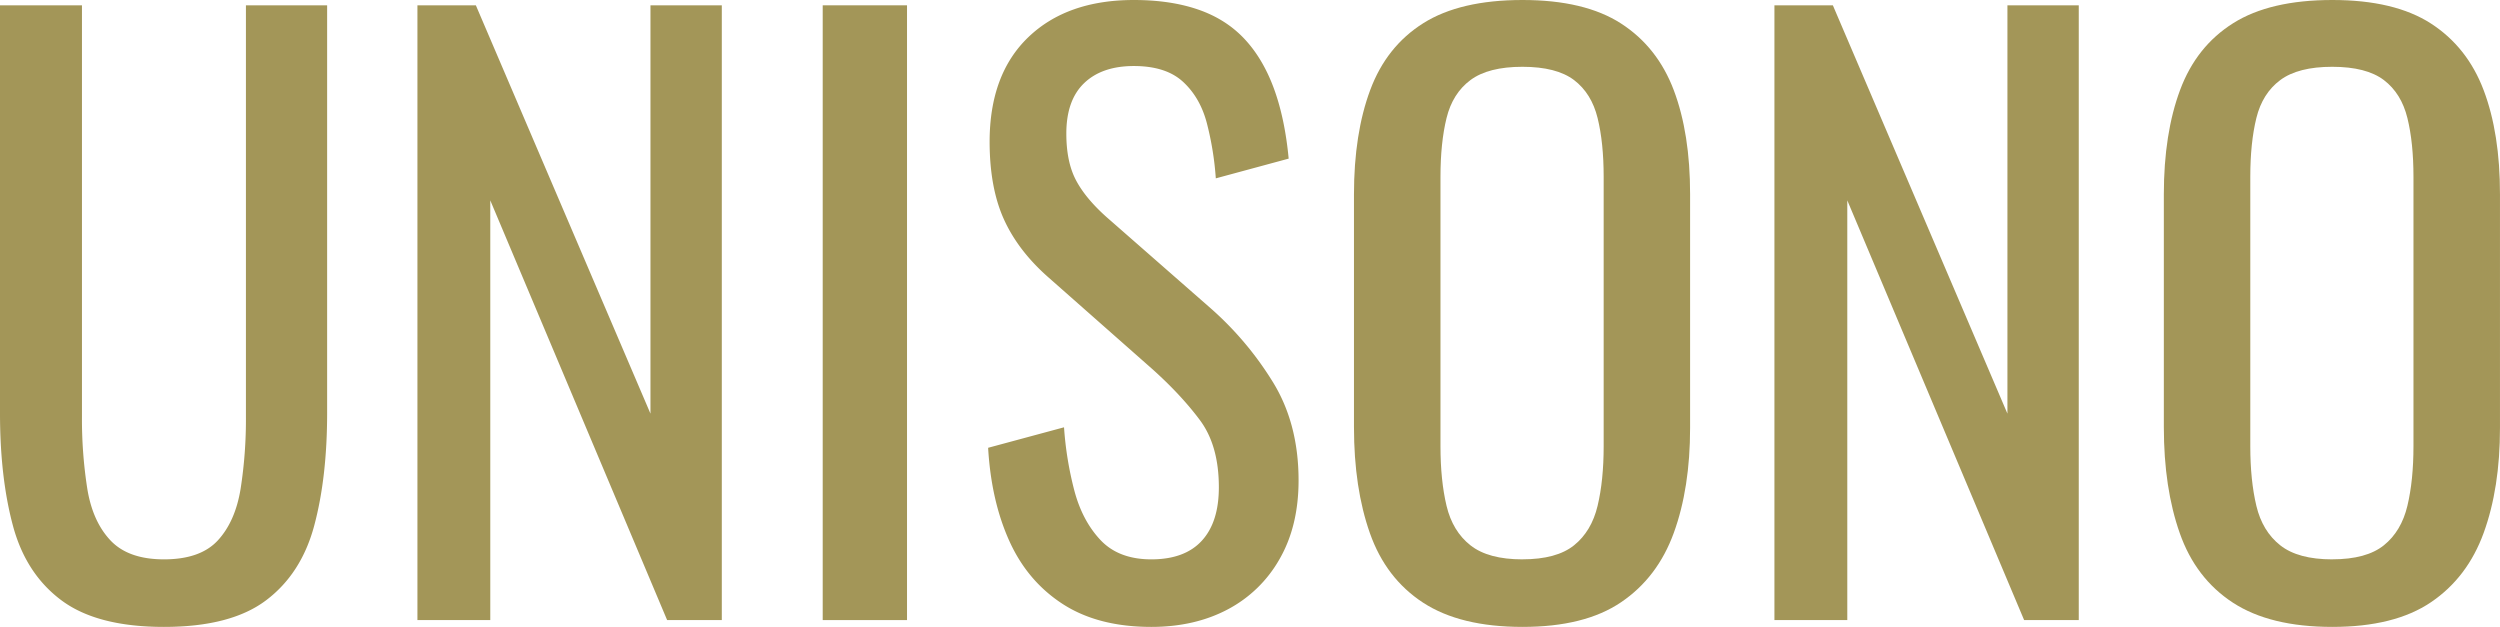
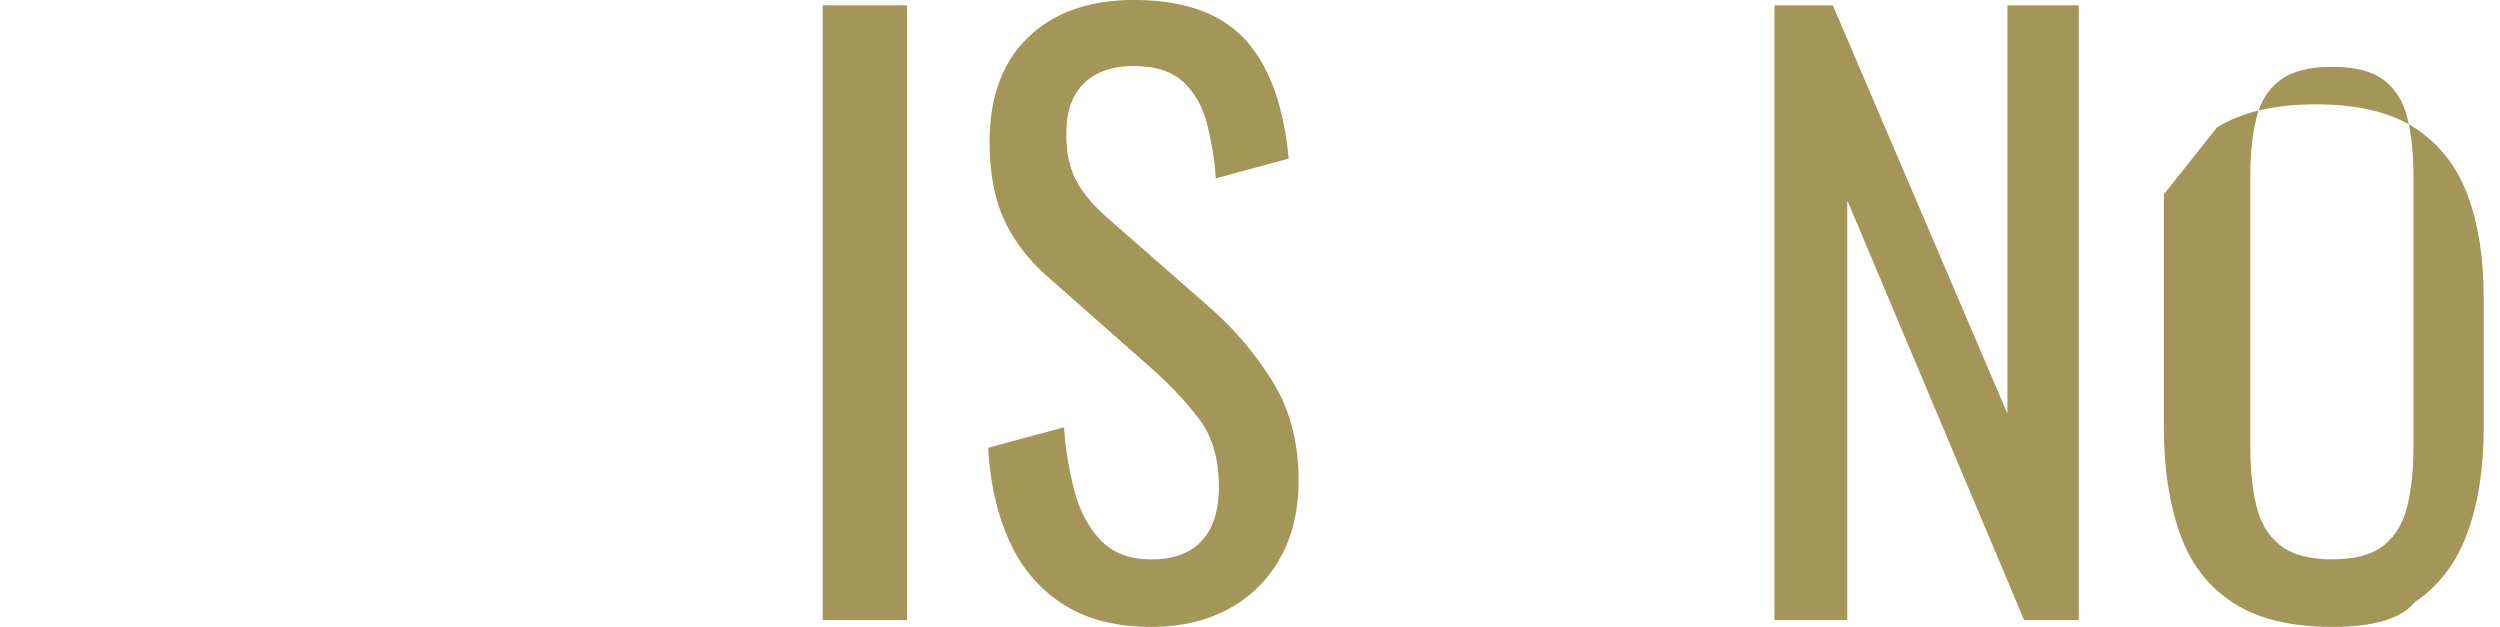
<svg xmlns="http://www.w3.org/2000/svg" id="Ebene_1" data-name="Ebene 1" viewBox="0 0 1997.64 500.93">
  <defs>
    <style>.cls-1{fill:#a39658;}</style>
  </defs>
-   <path class="cls-1" d="M132.23,655.07q-53.37,0-81.87-21.22T11.55,574.11Q1.23,535.61,1.24,484.05V158.39H66.73V487.08A359.87,359.87,0,0,0,71,544.7q4.23,26.09,18.5,41.24t42.75,15.16q29.11,0,43.06-15.16t18.19-41.24a359.87,359.87,0,0,0,4.25-57.62V158.39h64.89V484.05q0,51.55-10.31,90.06T213.8,633.85Q185.6,655.08,132.23,655.07Z" transform="translate(-1.24 -154.14)" />
-   <path class="cls-1" d="M334.79,649.62V158.39h46.69L521,484.66V158.39h57V649.62H534.31L393,314.25V649.62Z" transform="translate(-1.24 -154.14)" />
  <path class="cls-1" d="M658.63,649.62V158.39H726V649.62Z" transform="translate(-1.24 -154.14)" />
  <path class="cls-1" d="M921.22,655.07q-42.45,0-70.65-18.19t-42.76-50.34q-14.55-32.13-17-74.59l60.65-16.37a272.55,272.55,0,0,0,8.18,50.33q6.38,24.27,20.93,39.72t40.63,15.47q26.68,0,40.33-14.86t13.64-42.75q0-33.36-15.16-53.68t-38.2-40.93L839.35,376.1q-24.27-21.21-35.78-46.39T792,267.55q0-54,30.93-83.69t84.3-29.72q29.12,0,51.25,7.58t37,23.35q14.85,15.78,23.65,39.72t11.83,56.1l-58.22,15.77a242.19,242.19,0,0,0-7.28-44.58q-5.46-20.31-19.1-32.74T907.27,206.9q-25.47,0-39.72,13.65T853.3,260.88q0,22.44,7.58,37t24.56,29.72l83.08,72.77a259.87,259.87,0,0,1,49.12,57.92q21.23,33.66,21.23,79.75,0,36.39-15.16,62.77a102.26,102.26,0,0,1-41.54,40.32Q955.79,655.07,921.22,655.07Z" transform="translate(-1.24 -154.14)" />
-   <path class="cls-1" d="M1217.77,655.07q-49.74,0-79.45-19.4t-42.45-55.49q-12.73-36.07-12.73-84.6V309.39q0-48.51,13-83.38t42.45-53.37q29.4-18.49,79.14-18.5t78.84,18.8q29.12,18.81,42.15,53.37t13,83.08V496.18q0,47.91-13,83.69t-42.15,55.49Q1267.5,655.09,1217.77,655.07Zm0-54q27.29,0,41.24-11.22t18.8-31.54q4.85-20.31,4.85-47.6V295.45q0-27.3-4.85-47T1259,218.12q-14-10.6-41.24-10.61t-41.54,10.61q-14.26,10.62-19.11,30.33t-4.85,47V510.74q0,27.28,4.85,47.6t19.11,31.54Q1190.47,601.12,1217.77,601.1Z" transform="translate(-1.24 -154.14)" />
  <path class="cls-1" d="M1419.11,649.62V158.39h46.69l139.49,326.27V158.39h57V649.62h-43.66l-141.3-335.37V649.62Z" transform="translate(-1.24 -154.14)" />
-   <path class="cls-1" d="M1864.85,655.07q-49.74,0-79.45-19.4T1743,580.18q-12.73-36.07-12.73-84.6V309.39q0-48.51,13-83.38t42.46-53.37q29.4-18.49,79.14-18.5t78.84,18.8q29.1,18.81,42.15,53.37t13,83.08V496.18q0,47.91-13,83.69t-42.15,55.49Q1914.57,655.09,1864.85,655.07Zm0-54q27.29,0,41.24-11.22t18.8-31.54q4.84-20.31,4.85-47.6V295.45q0-27.3-4.85-47t-18.8-30.33q-14-10.6-41.24-10.61t-41.54,10.61q-14.26,10.62-19.11,30.33t-4.85,47V510.74q0,27.28,4.85,47.6t19.11,31.54Q1837.55,601.12,1864.85,601.1Z" transform="translate(-1.24 -154.14)" />
+   <path class="cls-1" d="M1864.85,655.07q-49.74,0-79.45-19.4T1743,580.18q-12.73-36.07-12.73-84.6V309.39t42.46-53.37q29.4-18.49,79.14-18.5t78.84,18.8q29.1,18.81,42.15,53.37t13,83.08V496.18q0,47.91-13,83.69t-42.15,55.49Q1914.57,655.09,1864.85,655.07Zm0-54q27.29,0,41.24-11.22t18.8-31.54q4.84-20.31,4.85-47.6V295.45q0-27.3-4.85-47t-18.8-30.33q-14-10.6-41.24-10.61t-41.54,10.61q-14.26,10.62-19.11,30.33t-4.85,47V510.74q0,27.28,4.85,47.6t19.11,31.54Q1837.55,601.12,1864.85,601.1Z" transform="translate(-1.24 -154.14)" />
</svg>